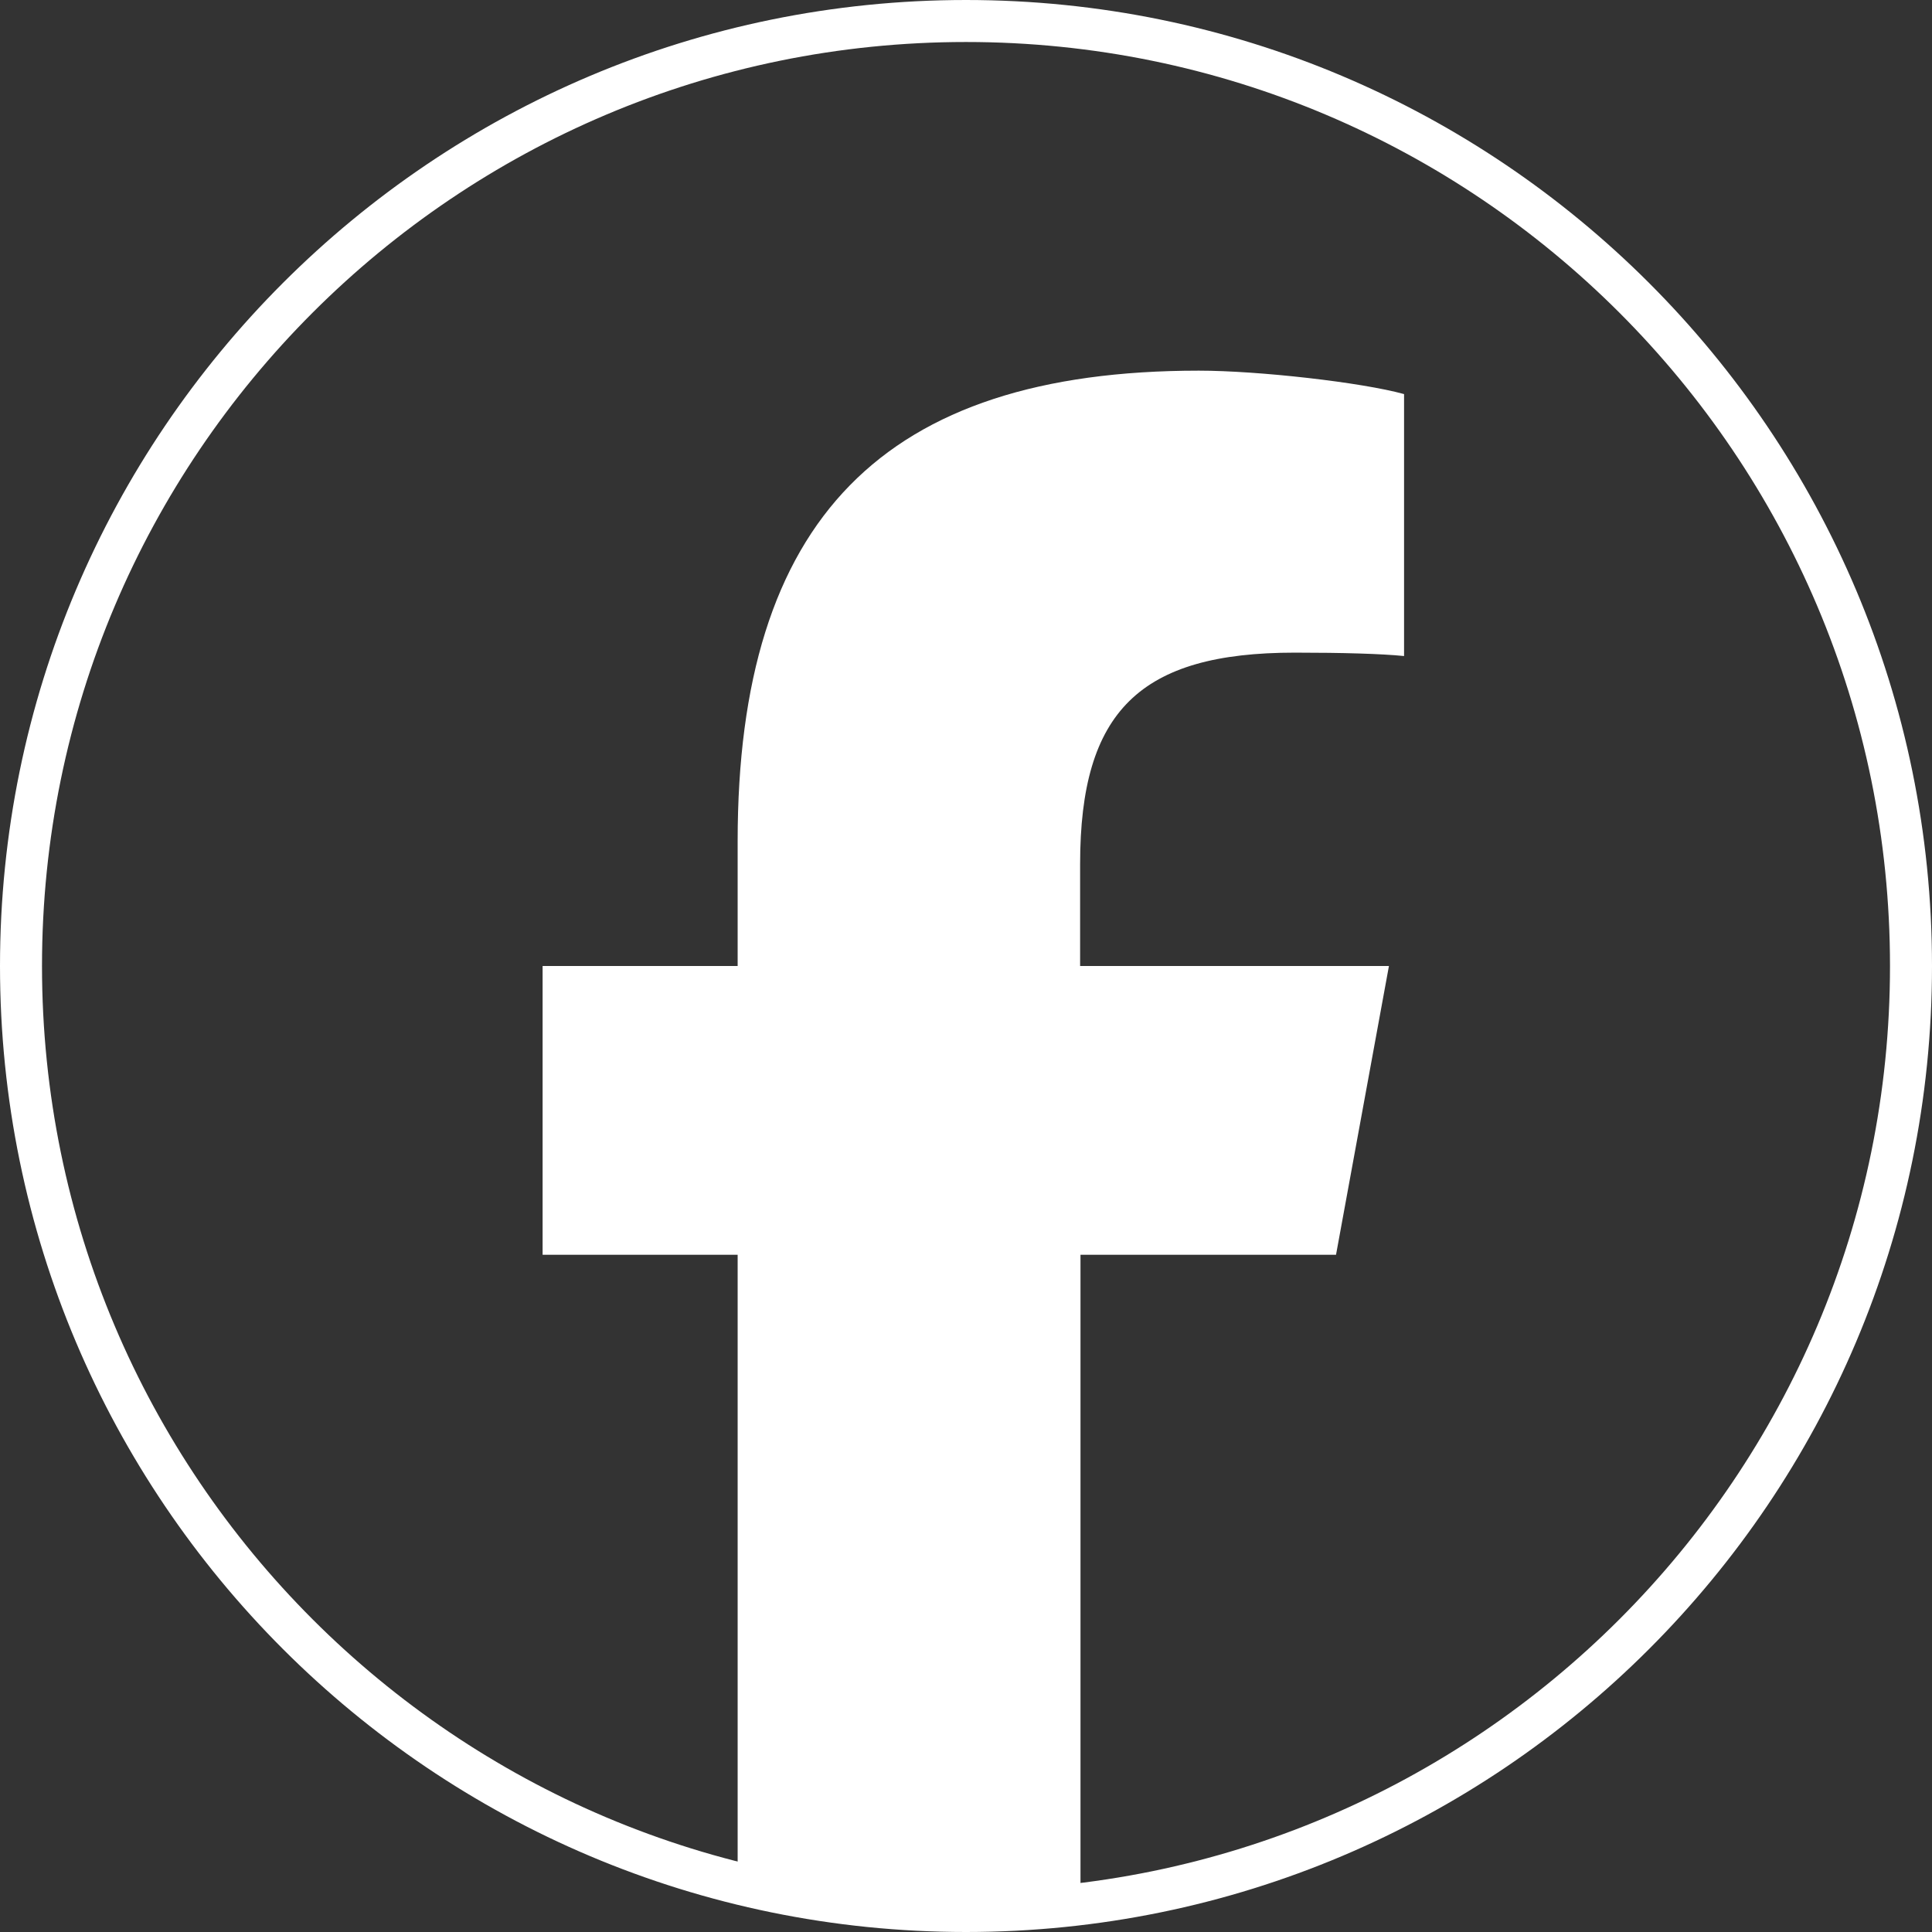
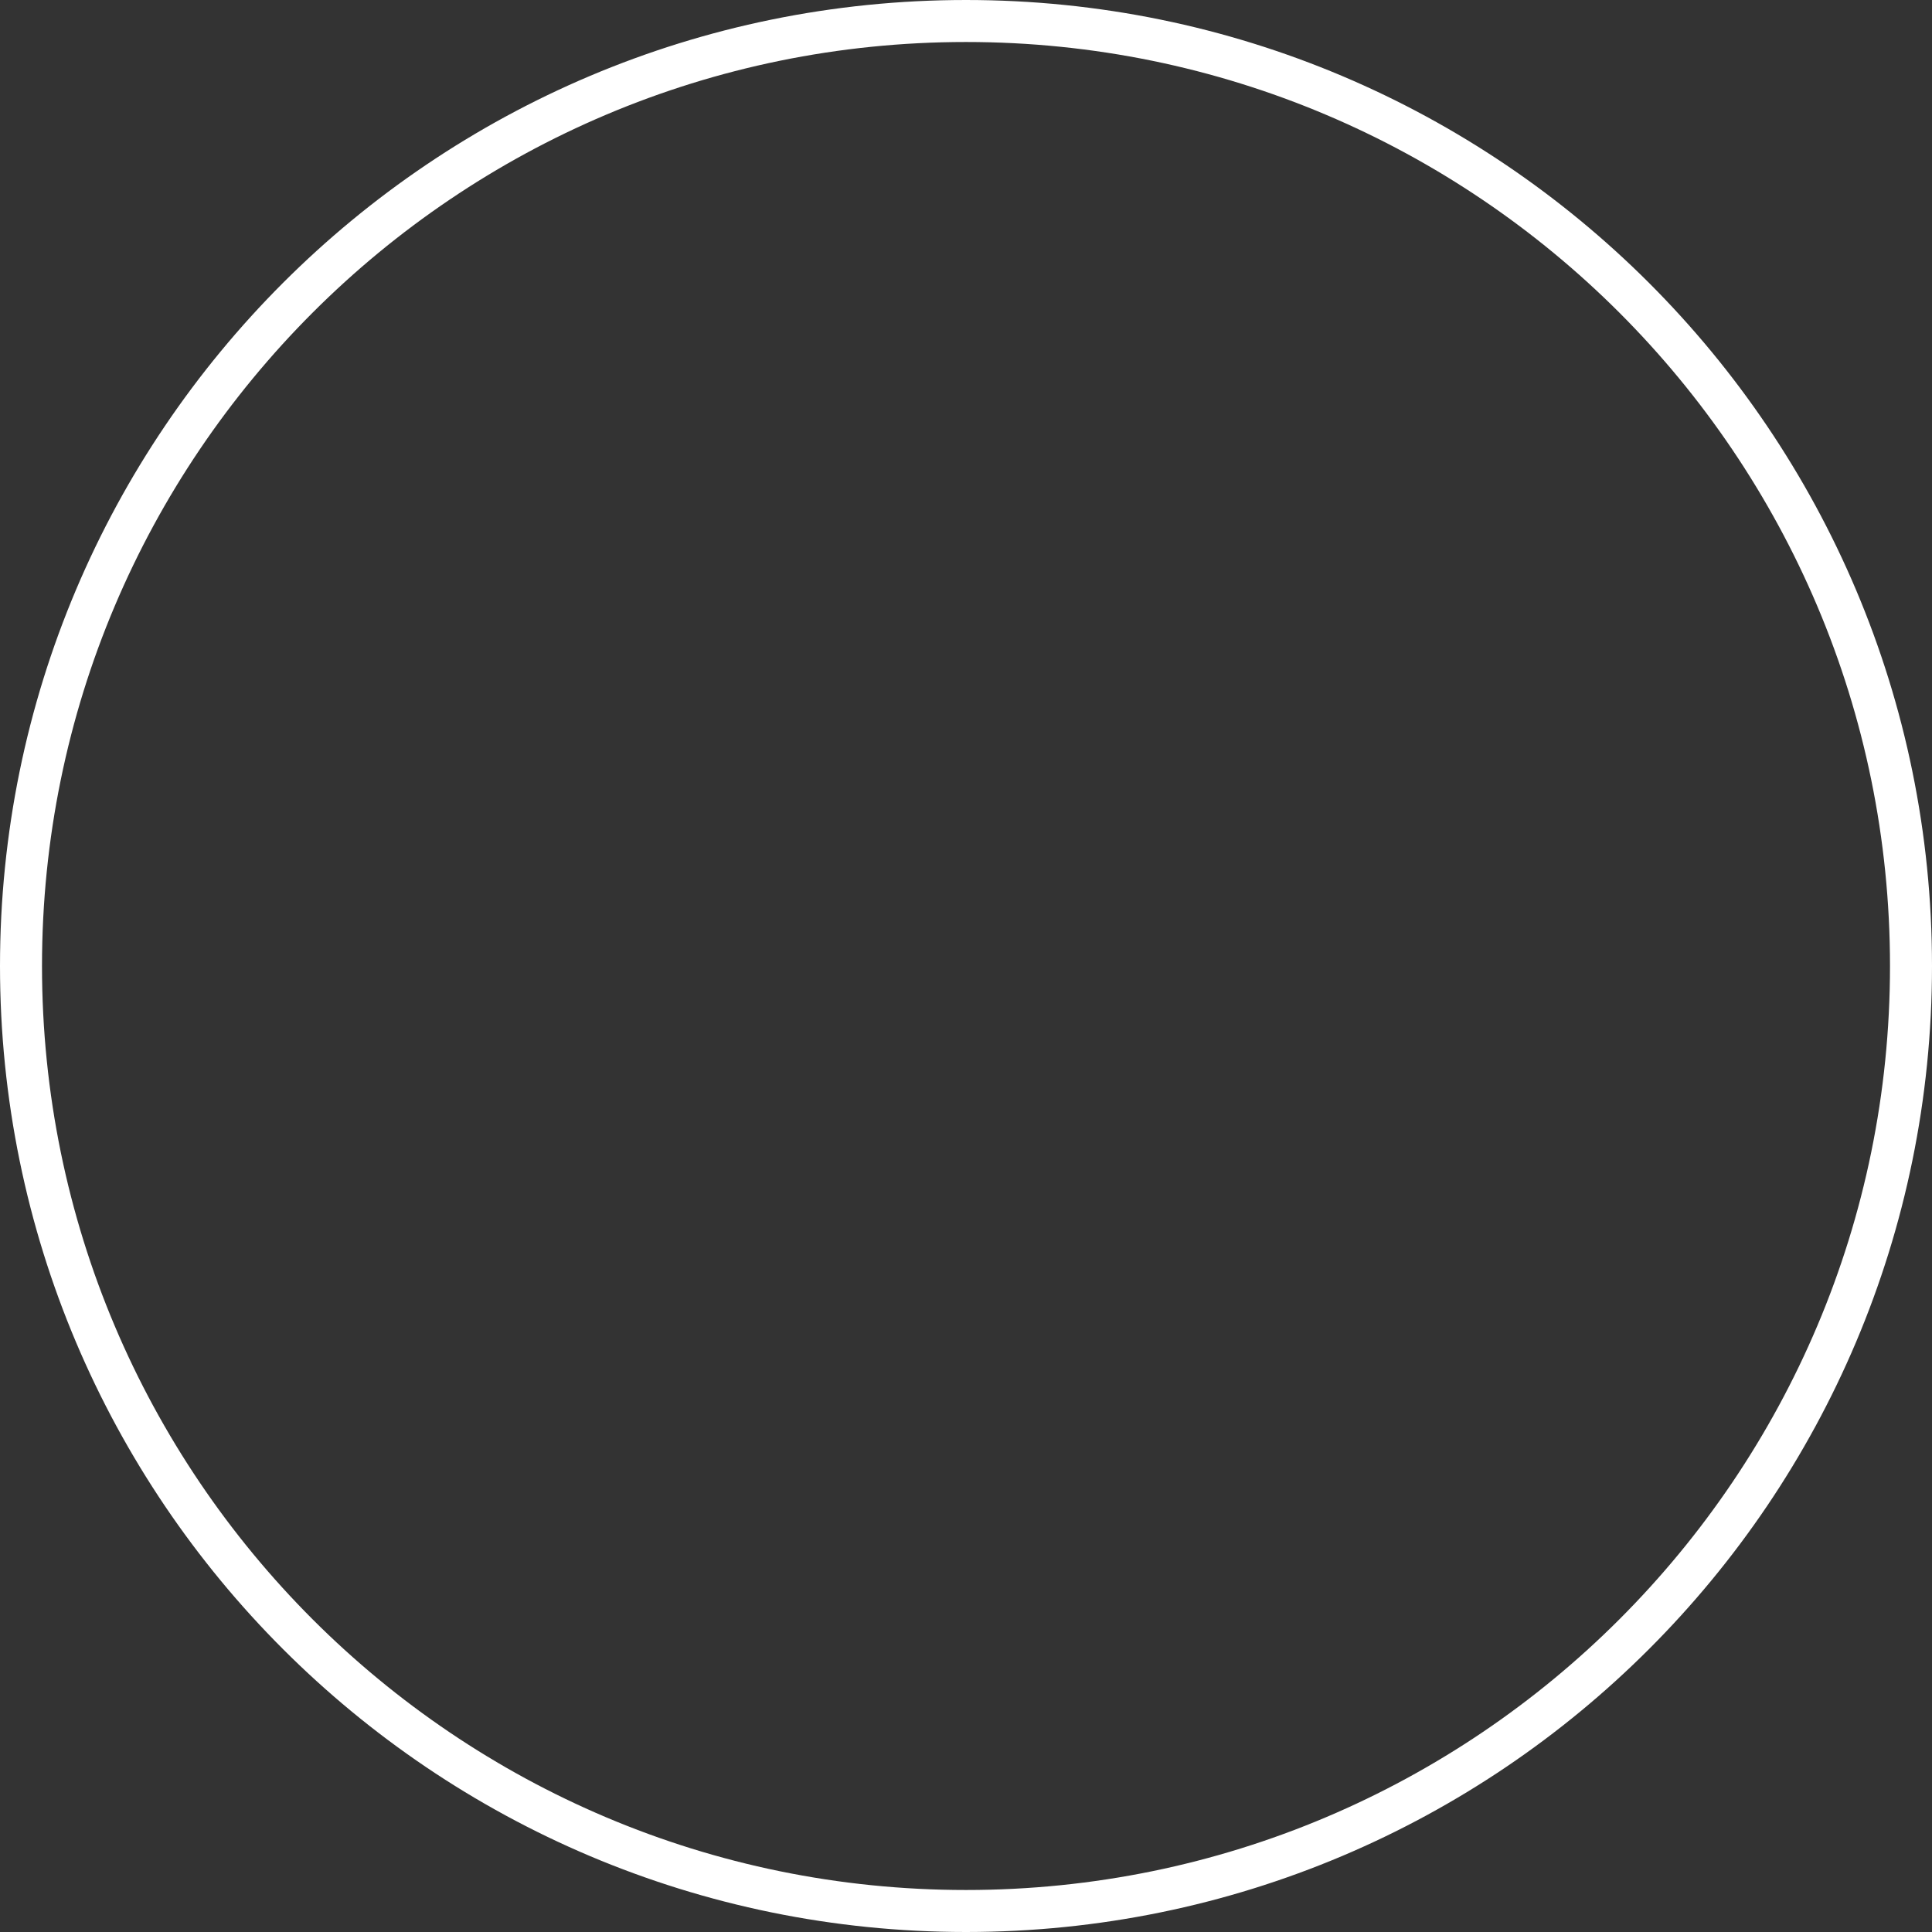
<svg xmlns="http://www.w3.org/2000/svg" width="46" height="46" viewBox="0 0 46 46" fill="none">
  <rect x="0" y="0" width="46" height="46" fill="#333333" stroke="none" />
  <path d="M23 0.5C35.426 0.5 45.5 10.574 45.5 23C45.5 35.426 35.426 45.5 23 45.5C10.574 45.5 0.5 35.426 0.5 23C0.5 10.574 10.574 0.5 23 0.5" stroke="white" />
-   <path d="M31.81 29.876L33.07 23H25.717V20.57C25.717 16.934 27.139 15.539 30.829 15.539C31.972 15.539 32.899 15.566 33.43 15.62V9.383C32.422 9.104 29.965 8.825 28.543 8.825C21.028 8.825 17.563 12.371 17.563 20.03V23H12.919V29.876H17.563V44.834C19.3 45.266 21.127 45.5 22.999 45.5C23.926 45.5 24.835 45.446 25.726 45.338V29.876H31.81Z" fill="white" />
</svg>